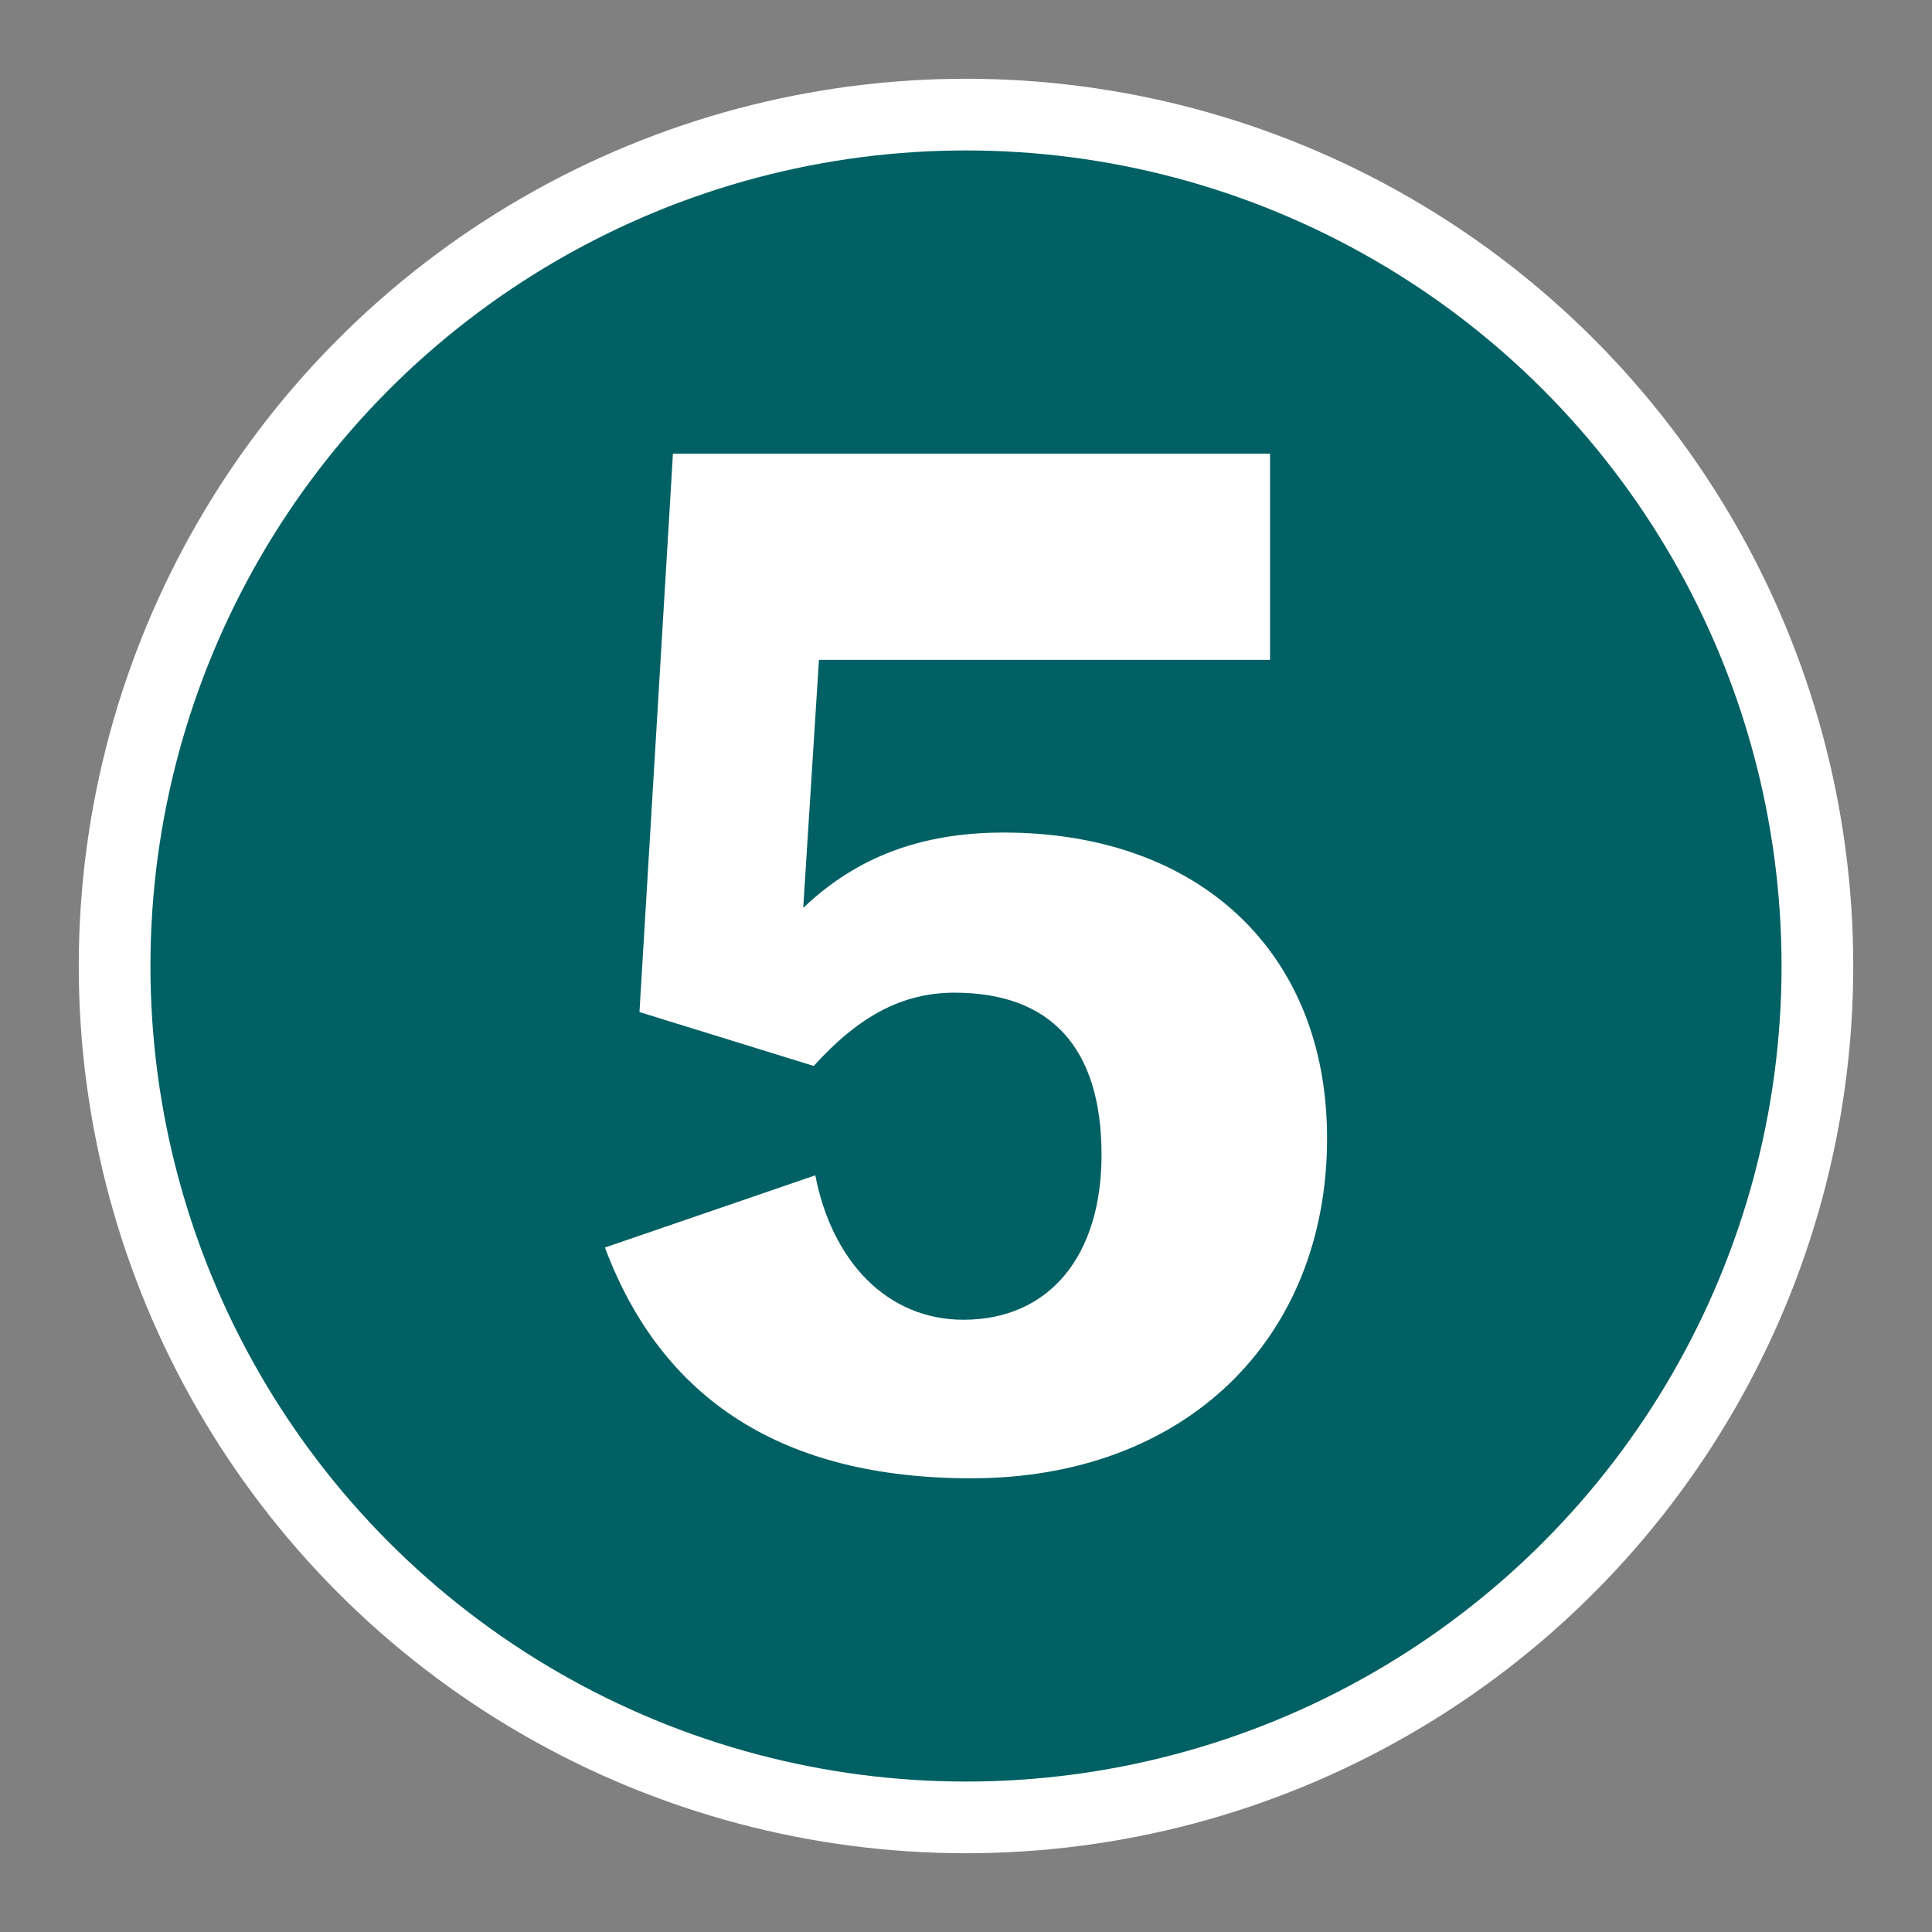
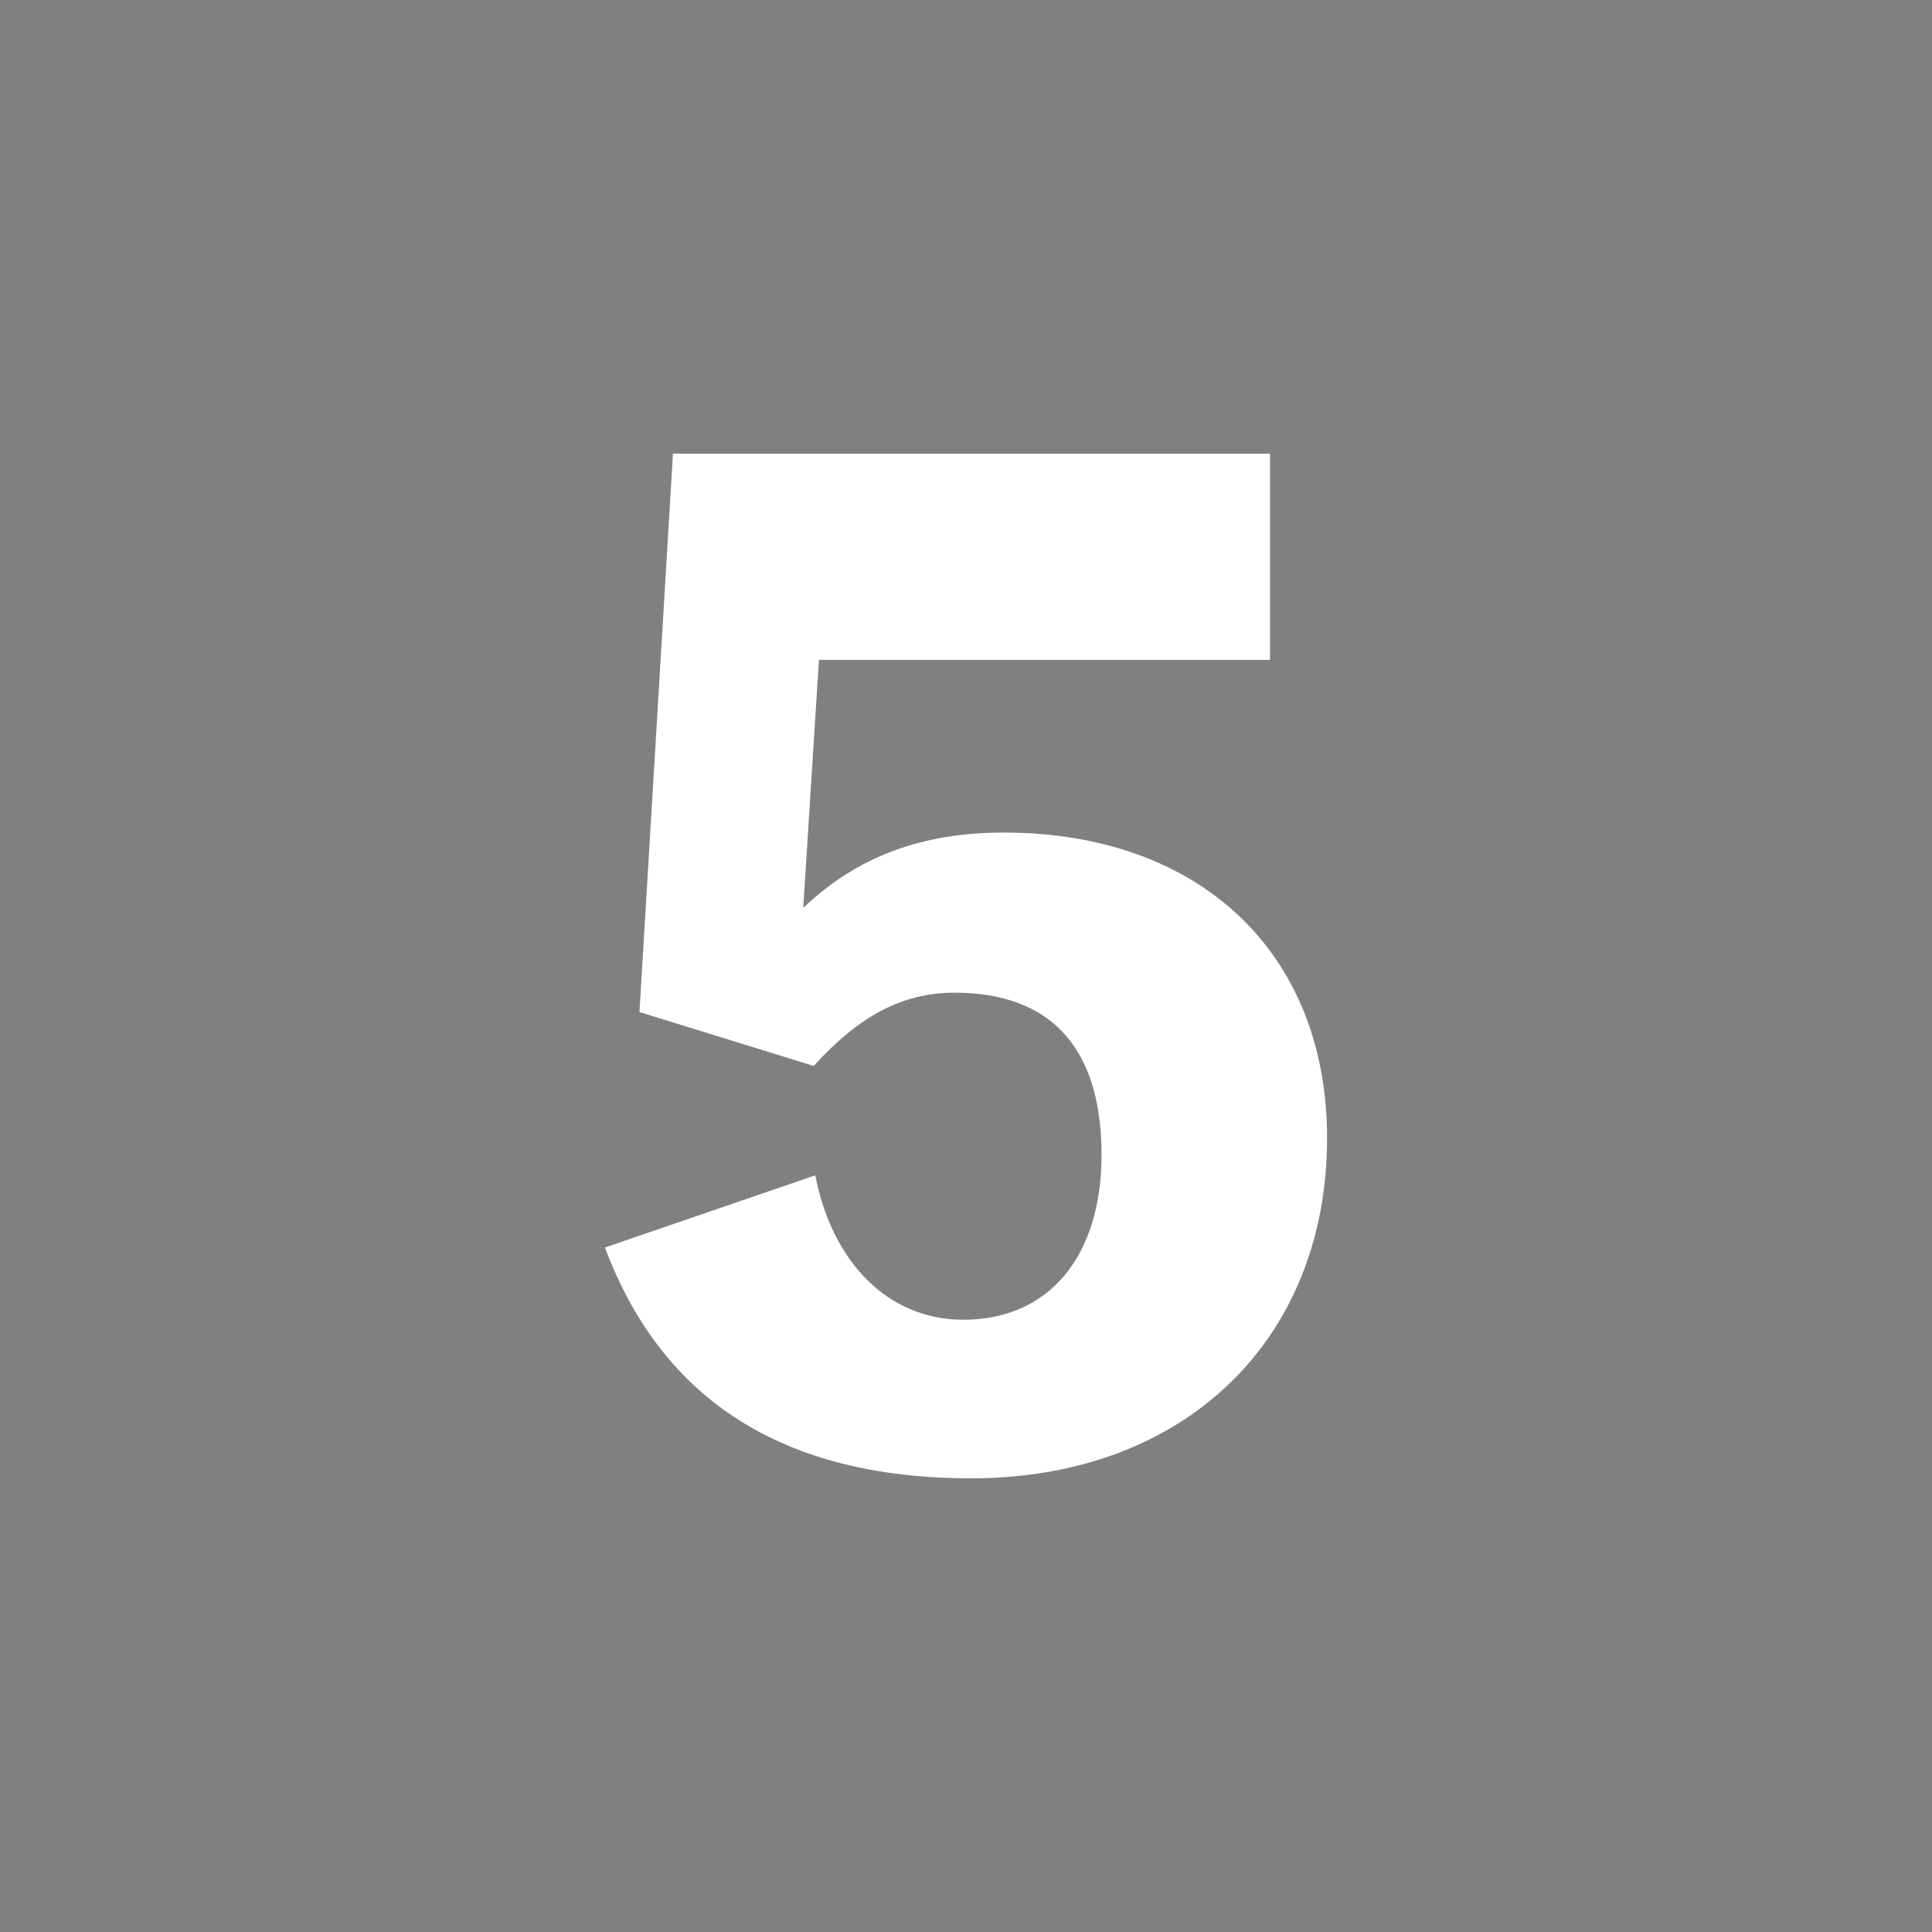
<svg xmlns="http://www.w3.org/2000/svg" id="_レイヤー_" viewBox="0 0 36.92 36.92">
  <rect x="0" y="0" width="36.92" height="36.92" fill="#808080" stroke="none" />
  <defs>
    <style>.cls-1{fill:none;}.cls-1,.cls-2{stroke-width:0px;}.cls-2{fill:#fff;}.cls-3{fill:#006064;stroke:#fff;stroke-miterlimit:10;stroke-width:1.37px;}</style>
  </defs>
-   <circle class="cls-3" cx="18.46" cy="18.46" r="16.27" />
  <path class="cls-2" d="M15.36,17.34c1.01-.96,2.24-1.43,3.82-1.43,3.74,0,6.18,2.29,6.18,5.84,0,3.84-2.71,6.5-6.8,6.5-3.6,0-5.91-1.5-7-4.41l4.02-1.38c.32,1.65,1.38,2.76,2.83,2.76,1.65,0,2.64-1.23,2.64-3.15,0-2.07-.99-3.1-2.81-3.1-.99,0-1.82.44-2.69,1.4l-3.33-1.03.64-10.67h11.41v3.94h-8.62l-.3,4.73Z" />
-   <rect class="cls-1" width="36.92" height="36.92" />
</svg>